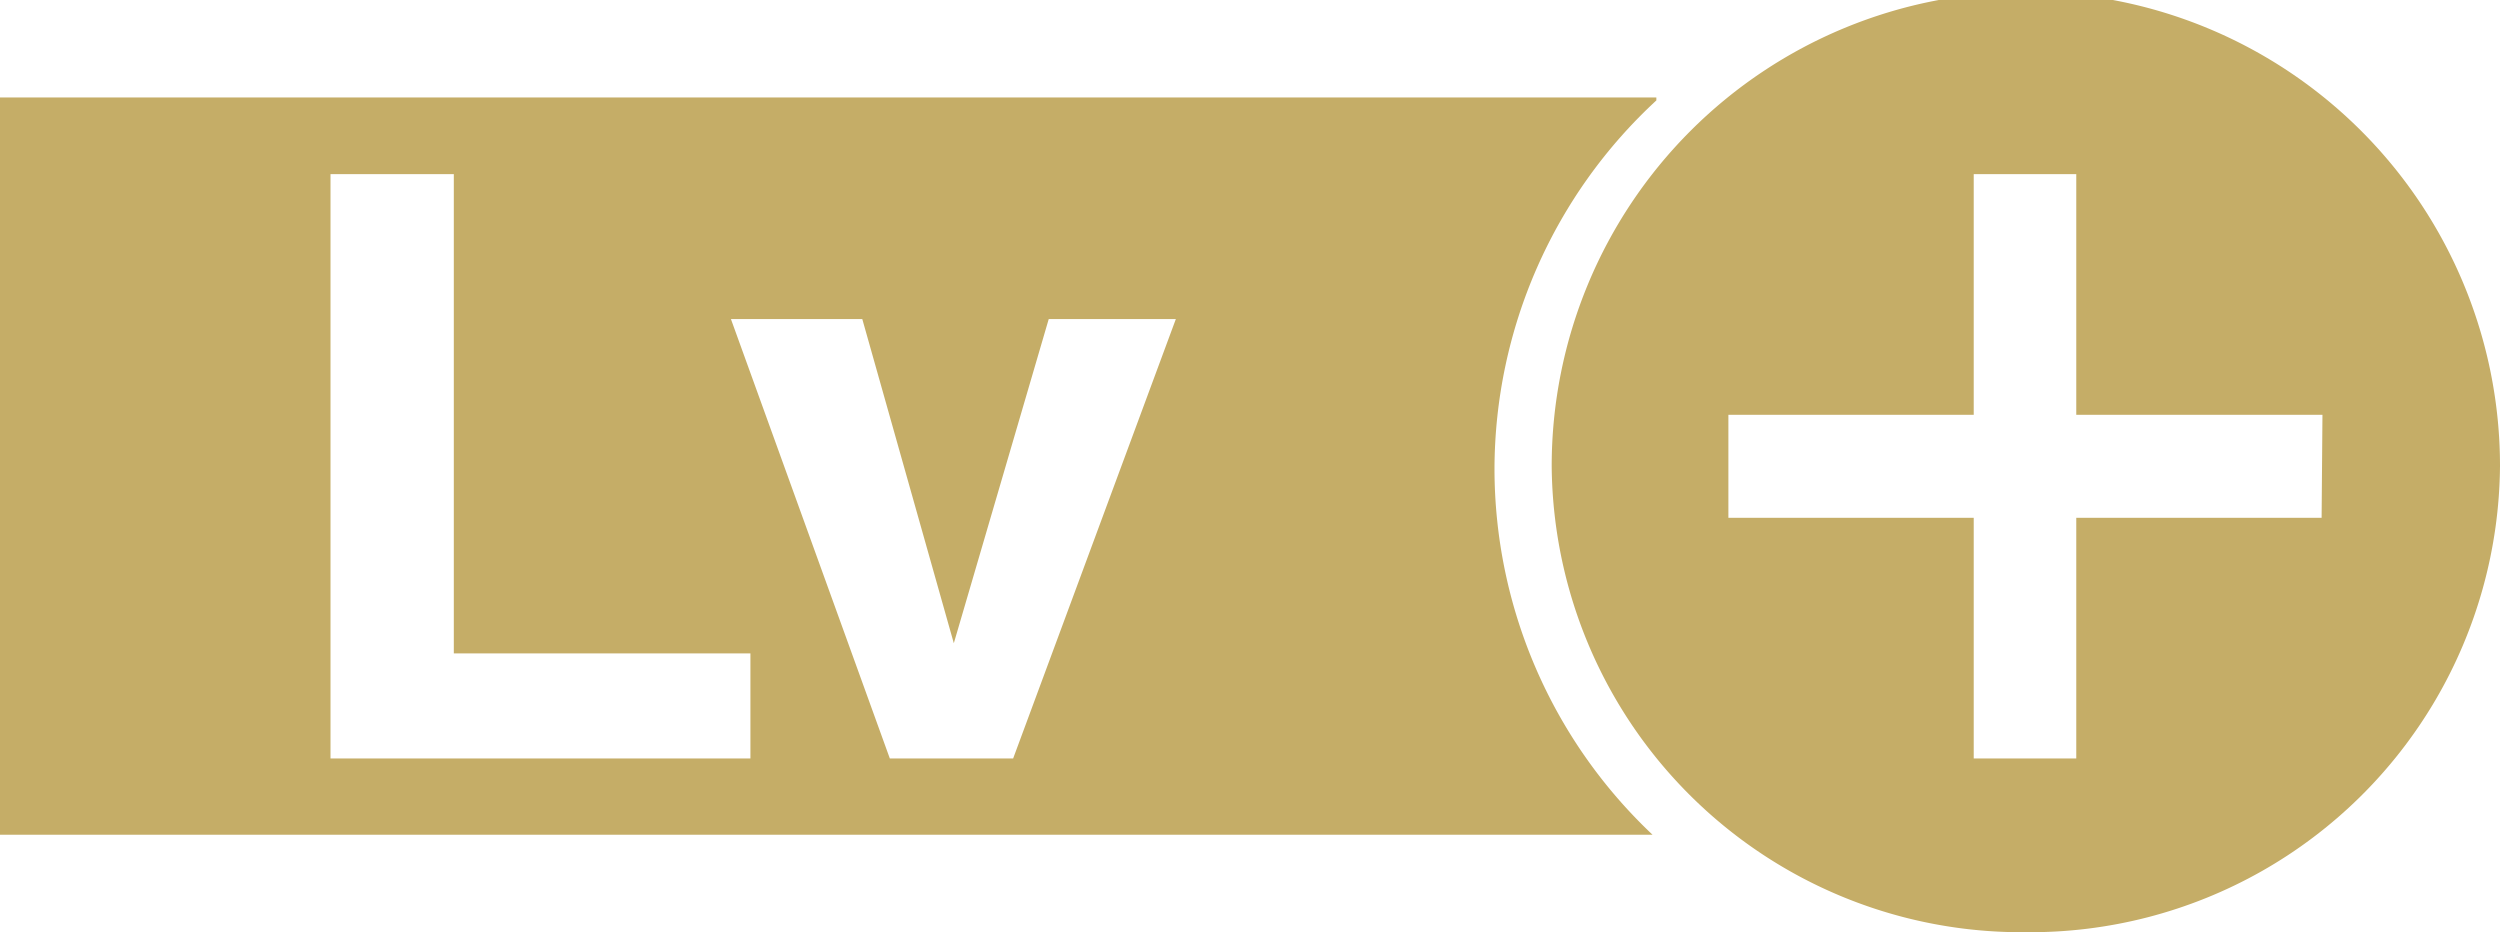
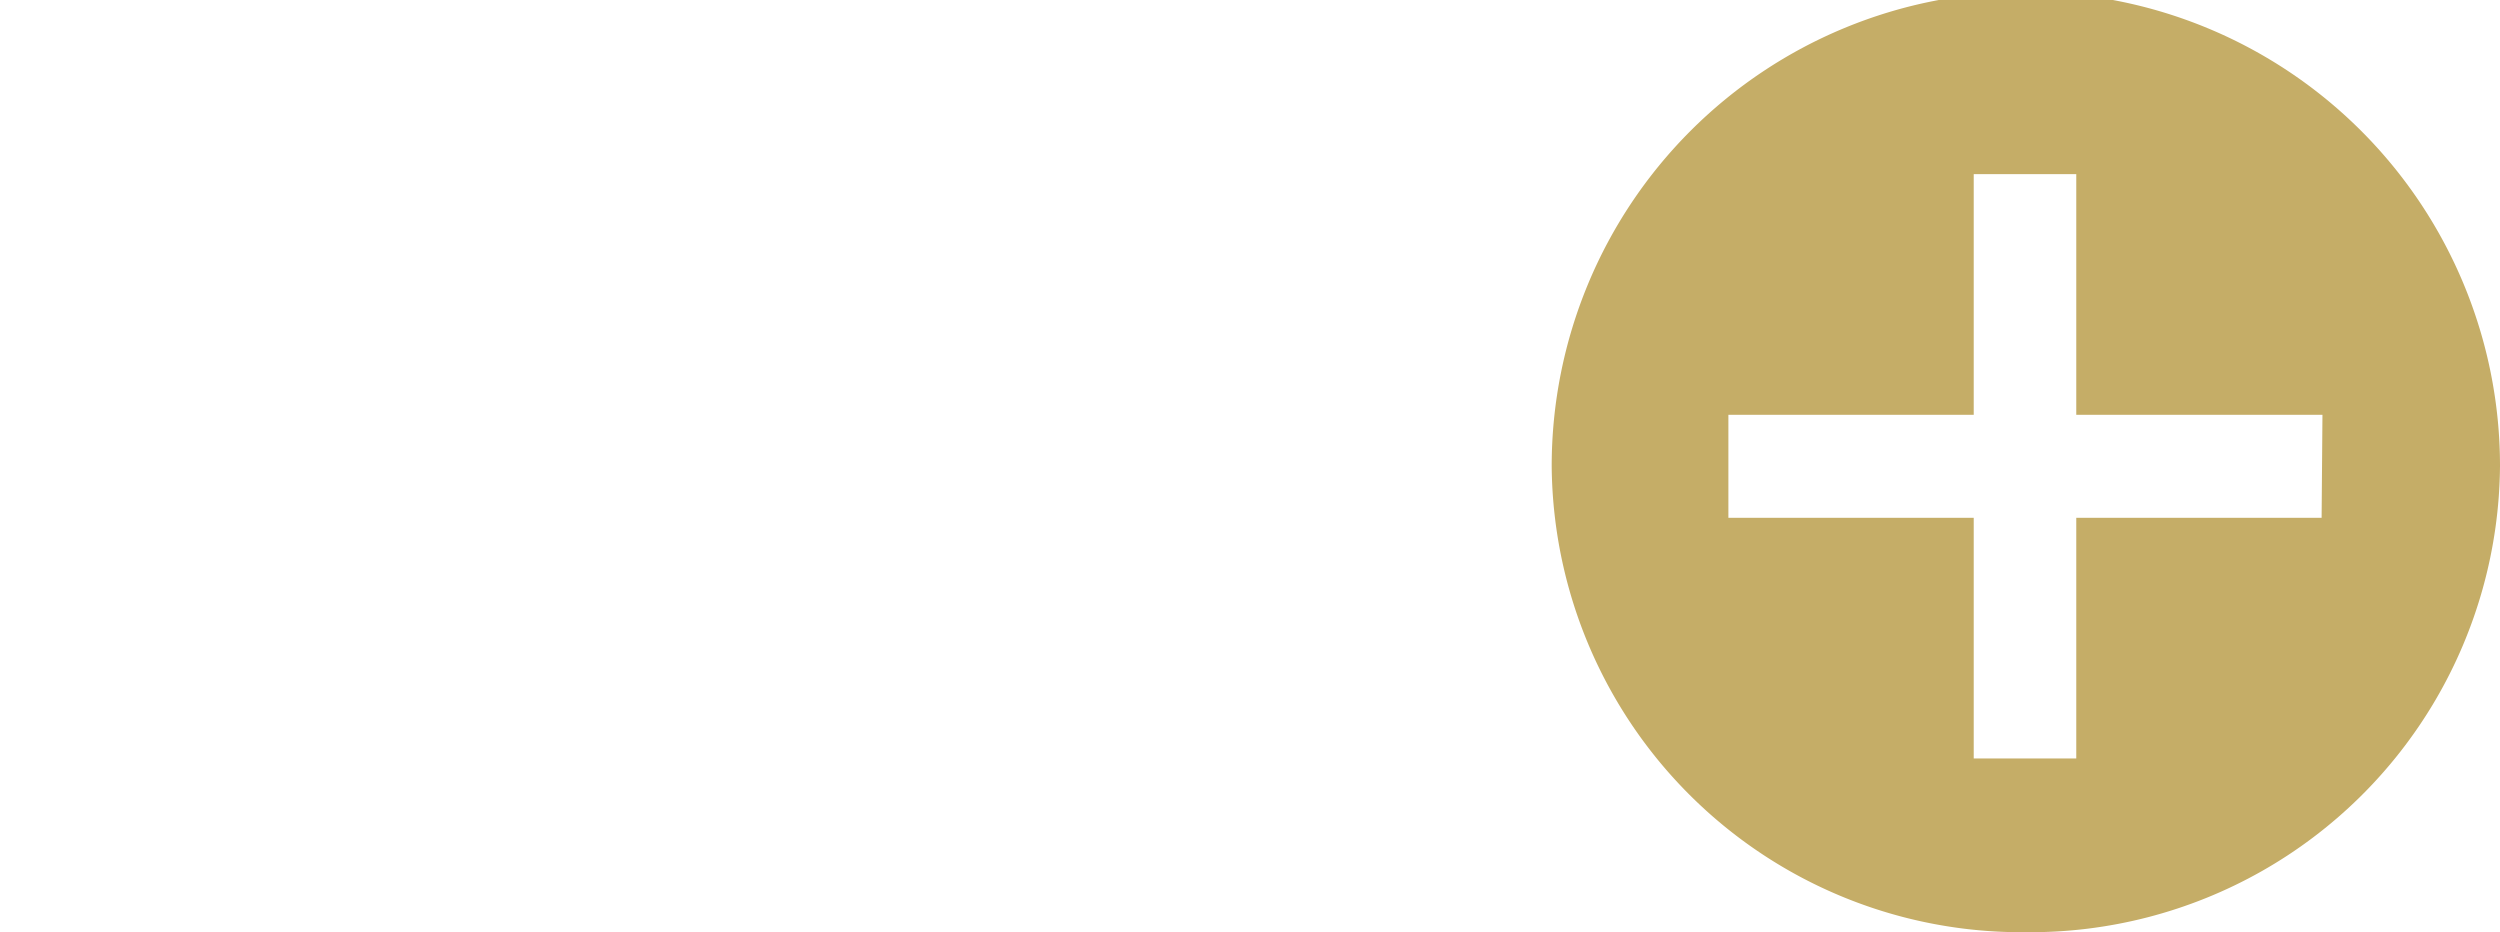
<svg xmlns="http://www.w3.org/2000/svg" viewBox="0 0 59 22">
  <g fill="#c5ad67" fill-rule="evenodd">
    <path d="m47.81 22a11.09 11.09 0 0 0 11.19-11 11.19 11.19 0 0 0 -22.38 0 11.09 11.09 0 0 0 11.19 11zm7-12.21h-5.81v-5.68h-2.42v5.68h-5.79v2.43h5.79v5.68h2.42v-5.68h5.79z" />
-     <path d="m35.27 11.06a11.87 11.87 0 0 1 3.82-8.69v-.07h-39.09v17.4h39a11.88 11.88 0 0 1 -3.73-8.64zm-27.47 6.84v-13.79h2.91v11.31h7v2.48zm12.55-10.37h-3.1l3.75 10.37h2.91l3.84-10.37h-3l-2.24 7.65z" />
  </g>
</svg>